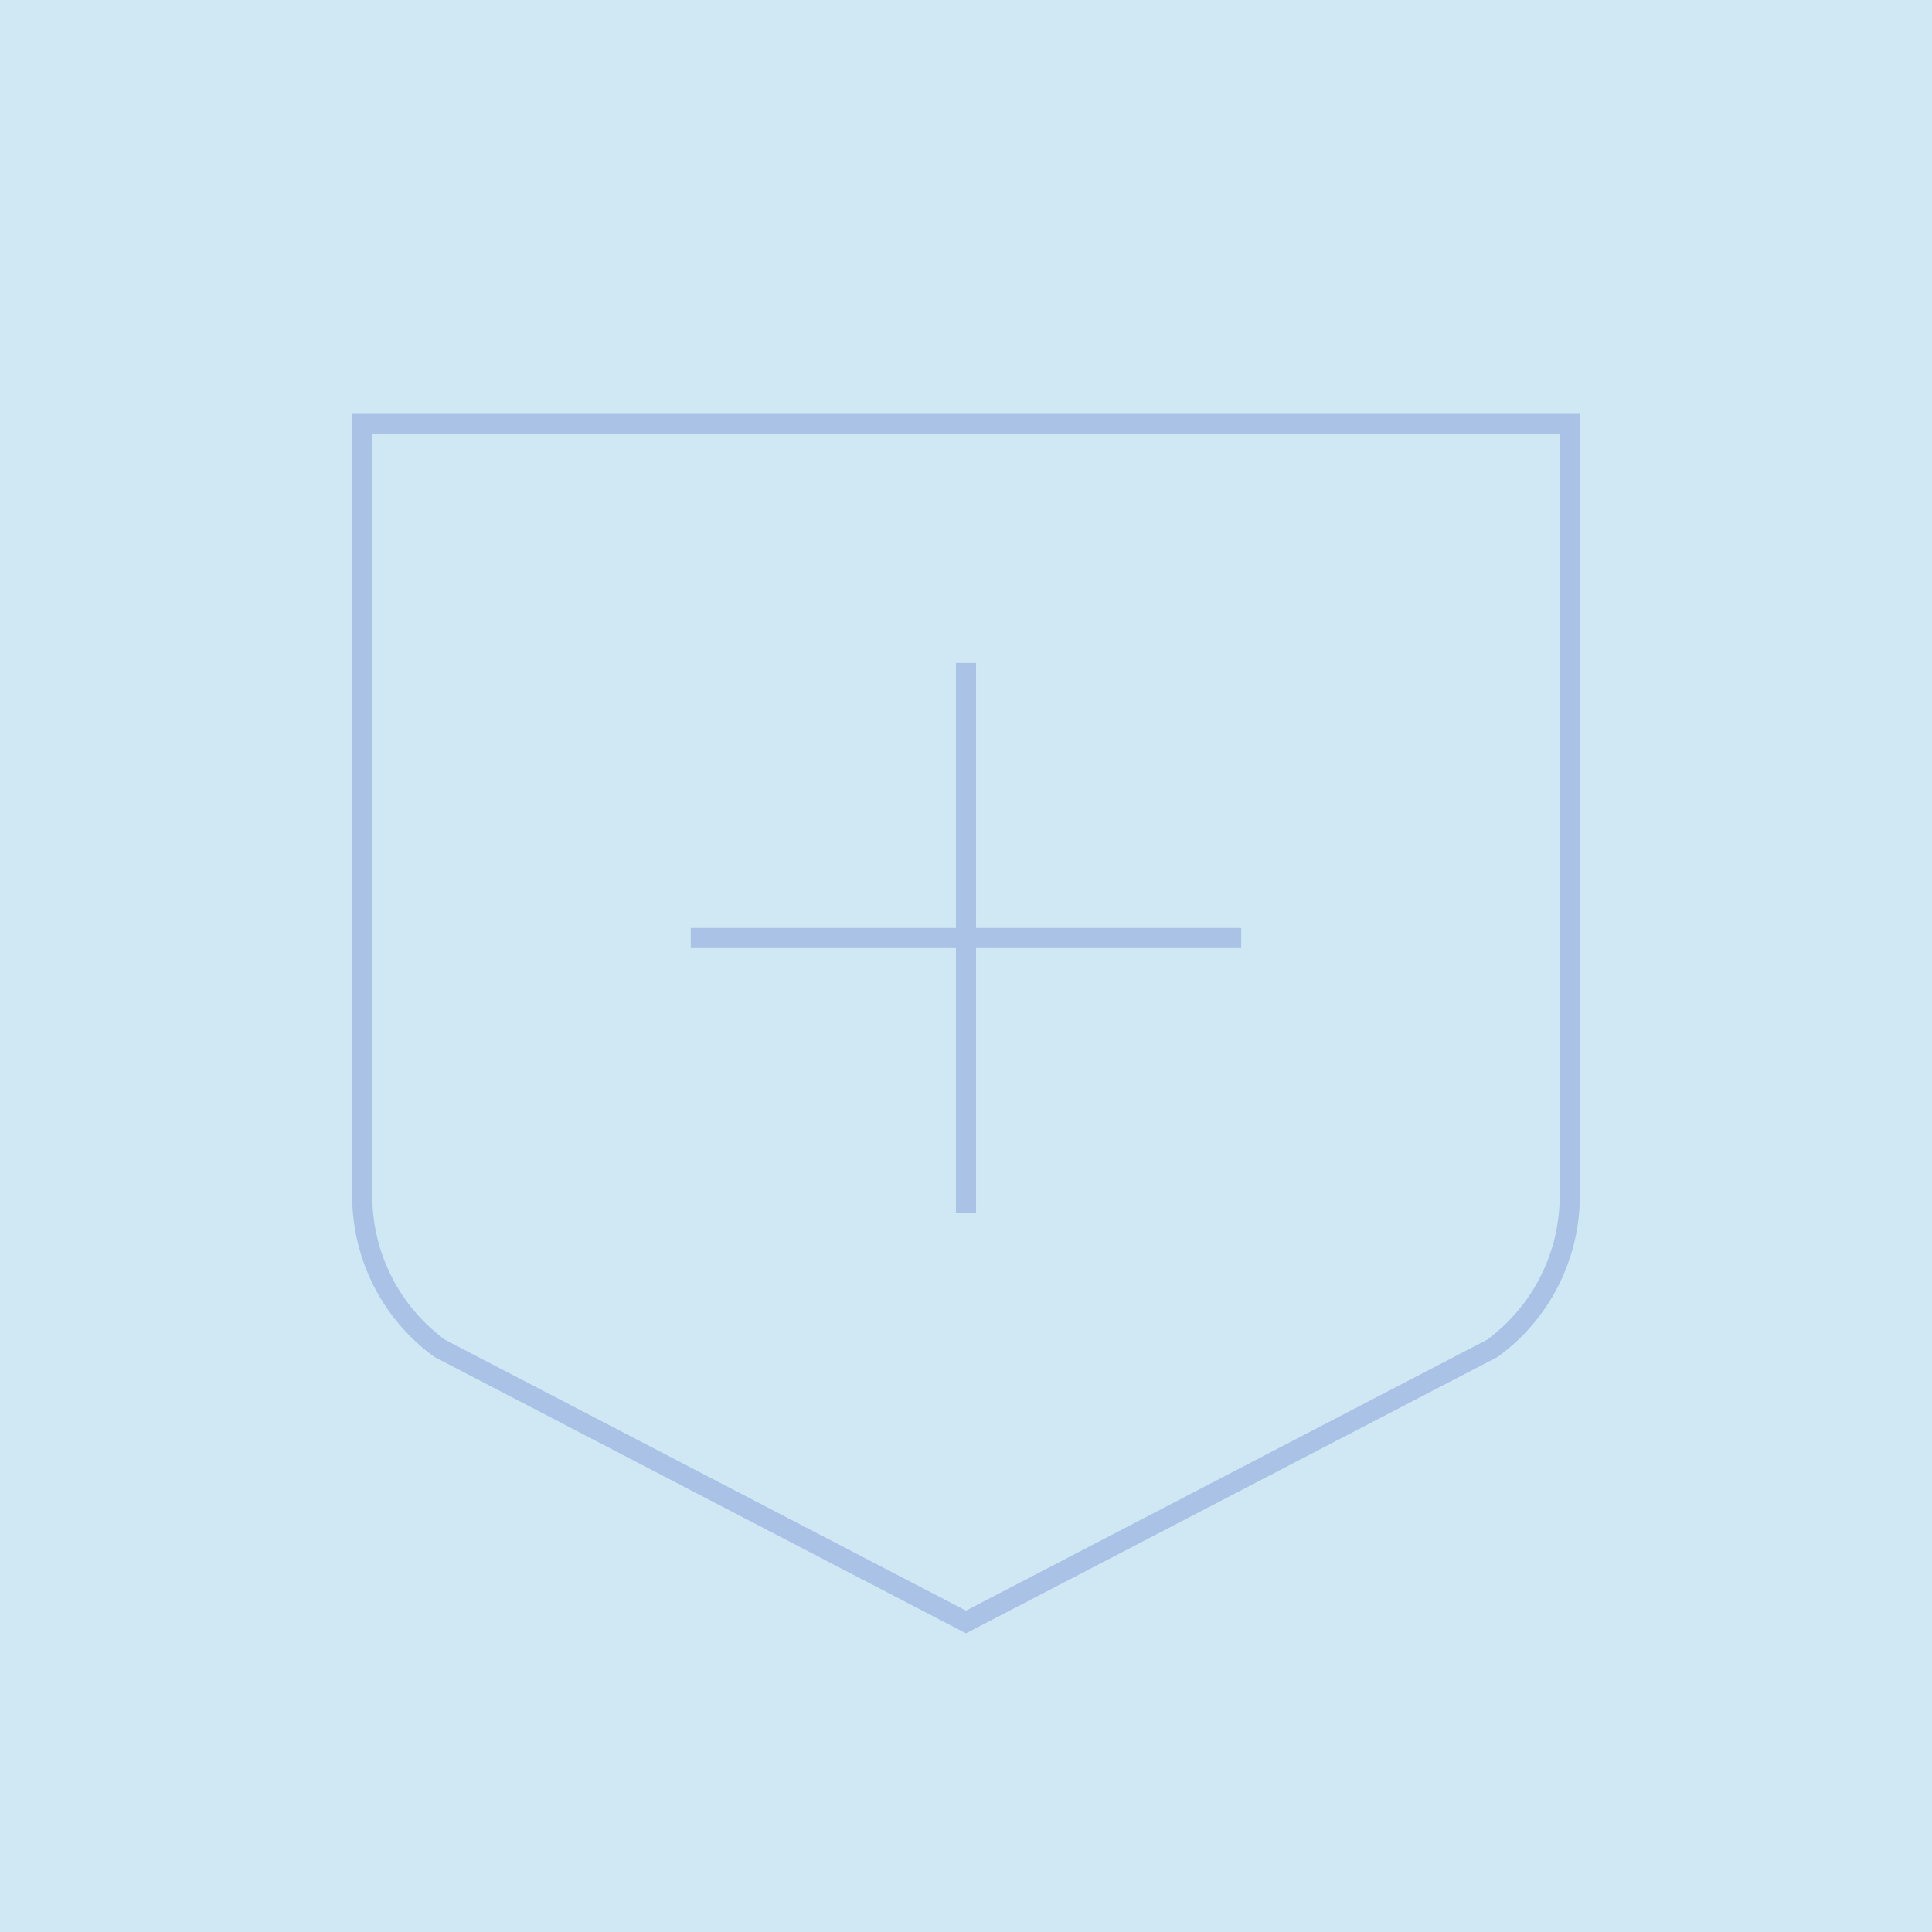
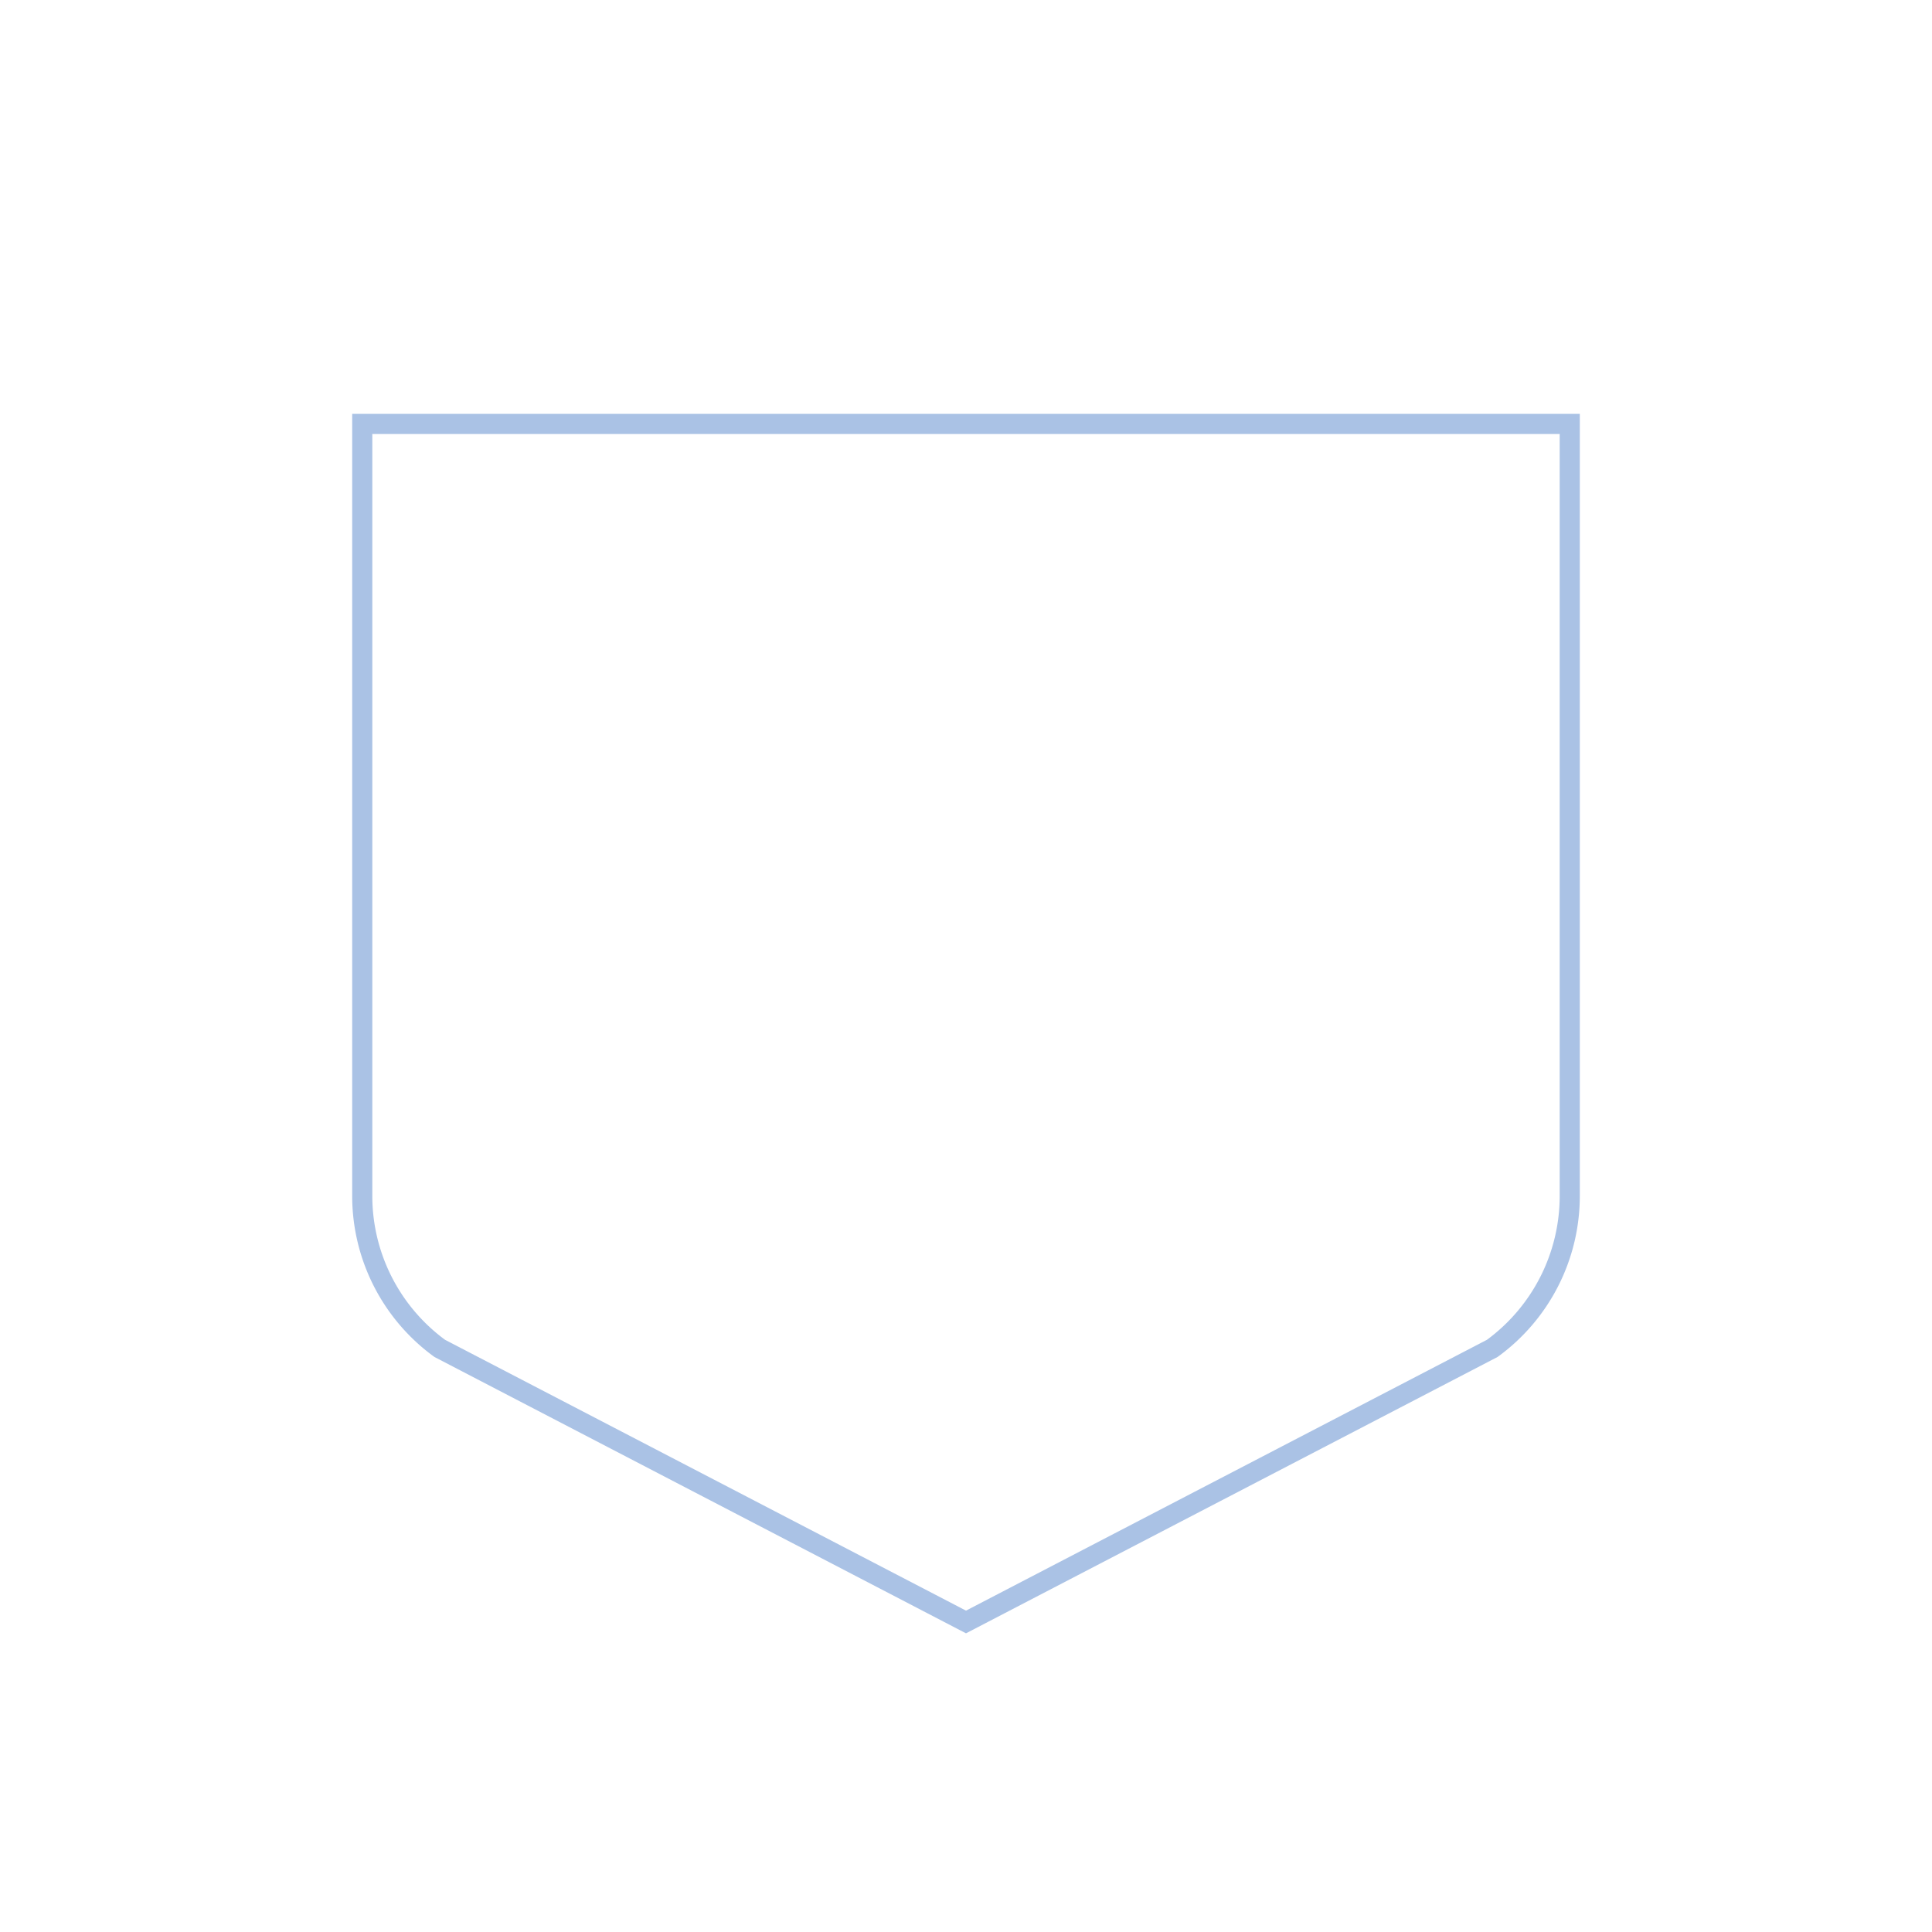
<svg xmlns="http://www.w3.org/2000/svg" id="Ebene_2" data-name="Ebene 2" viewBox="0 0 192 192">
  <defs>
    <style>.cls-1{fill:#d0e8f4;}.cls-2{fill:none;stroke:#aac2e5;stroke-miterlimit:10;stroke-width:2px;}</style>
  </defs>
-   <rect class="cls-1" width="192" height="192" />
  <path class="cls-2" d="M96,161.19,148.3,134a18.75,18.75,0,0,0,7.7-15.15V42.13H36v76.72A18.75,18.75,0,0,0,43.7,134Z" />
-   <line class="cls-2" x1="96" y1="65.88" x2="96" y2="120.57" />
-   <line class="cls-2" x1="123.35" y1="93.22" x2="68.65" y2="93.22" />
</svg>